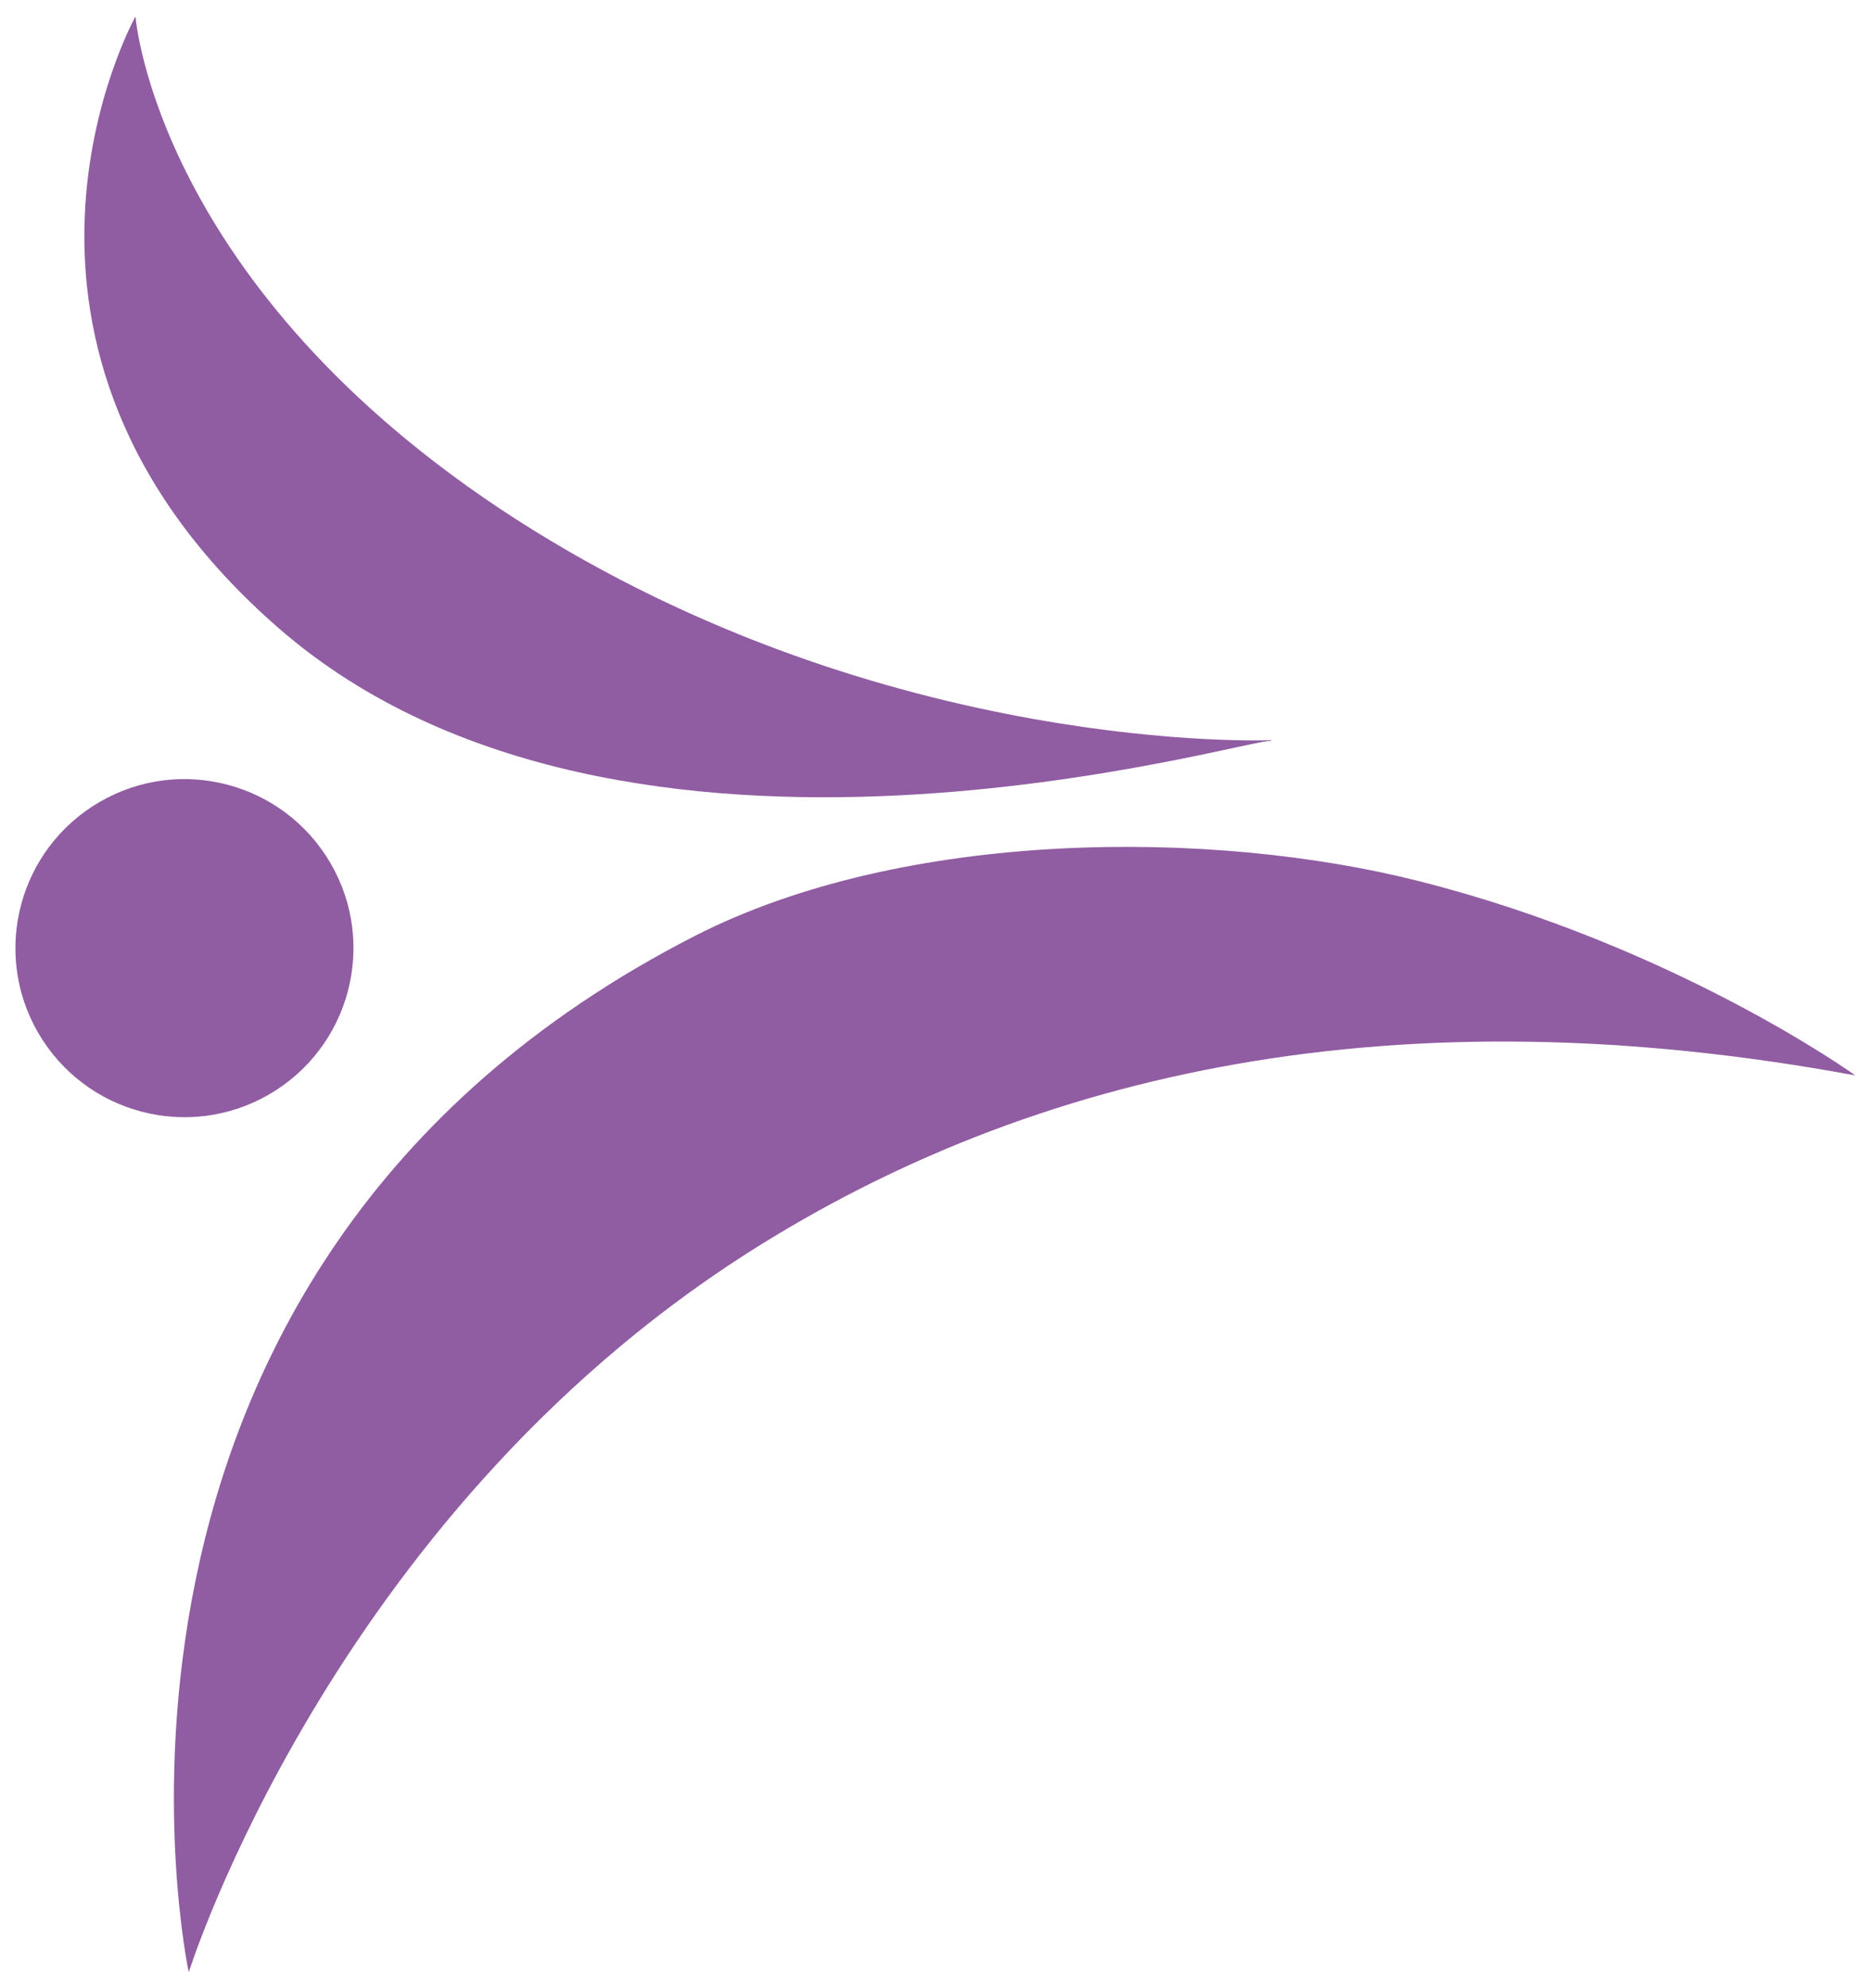
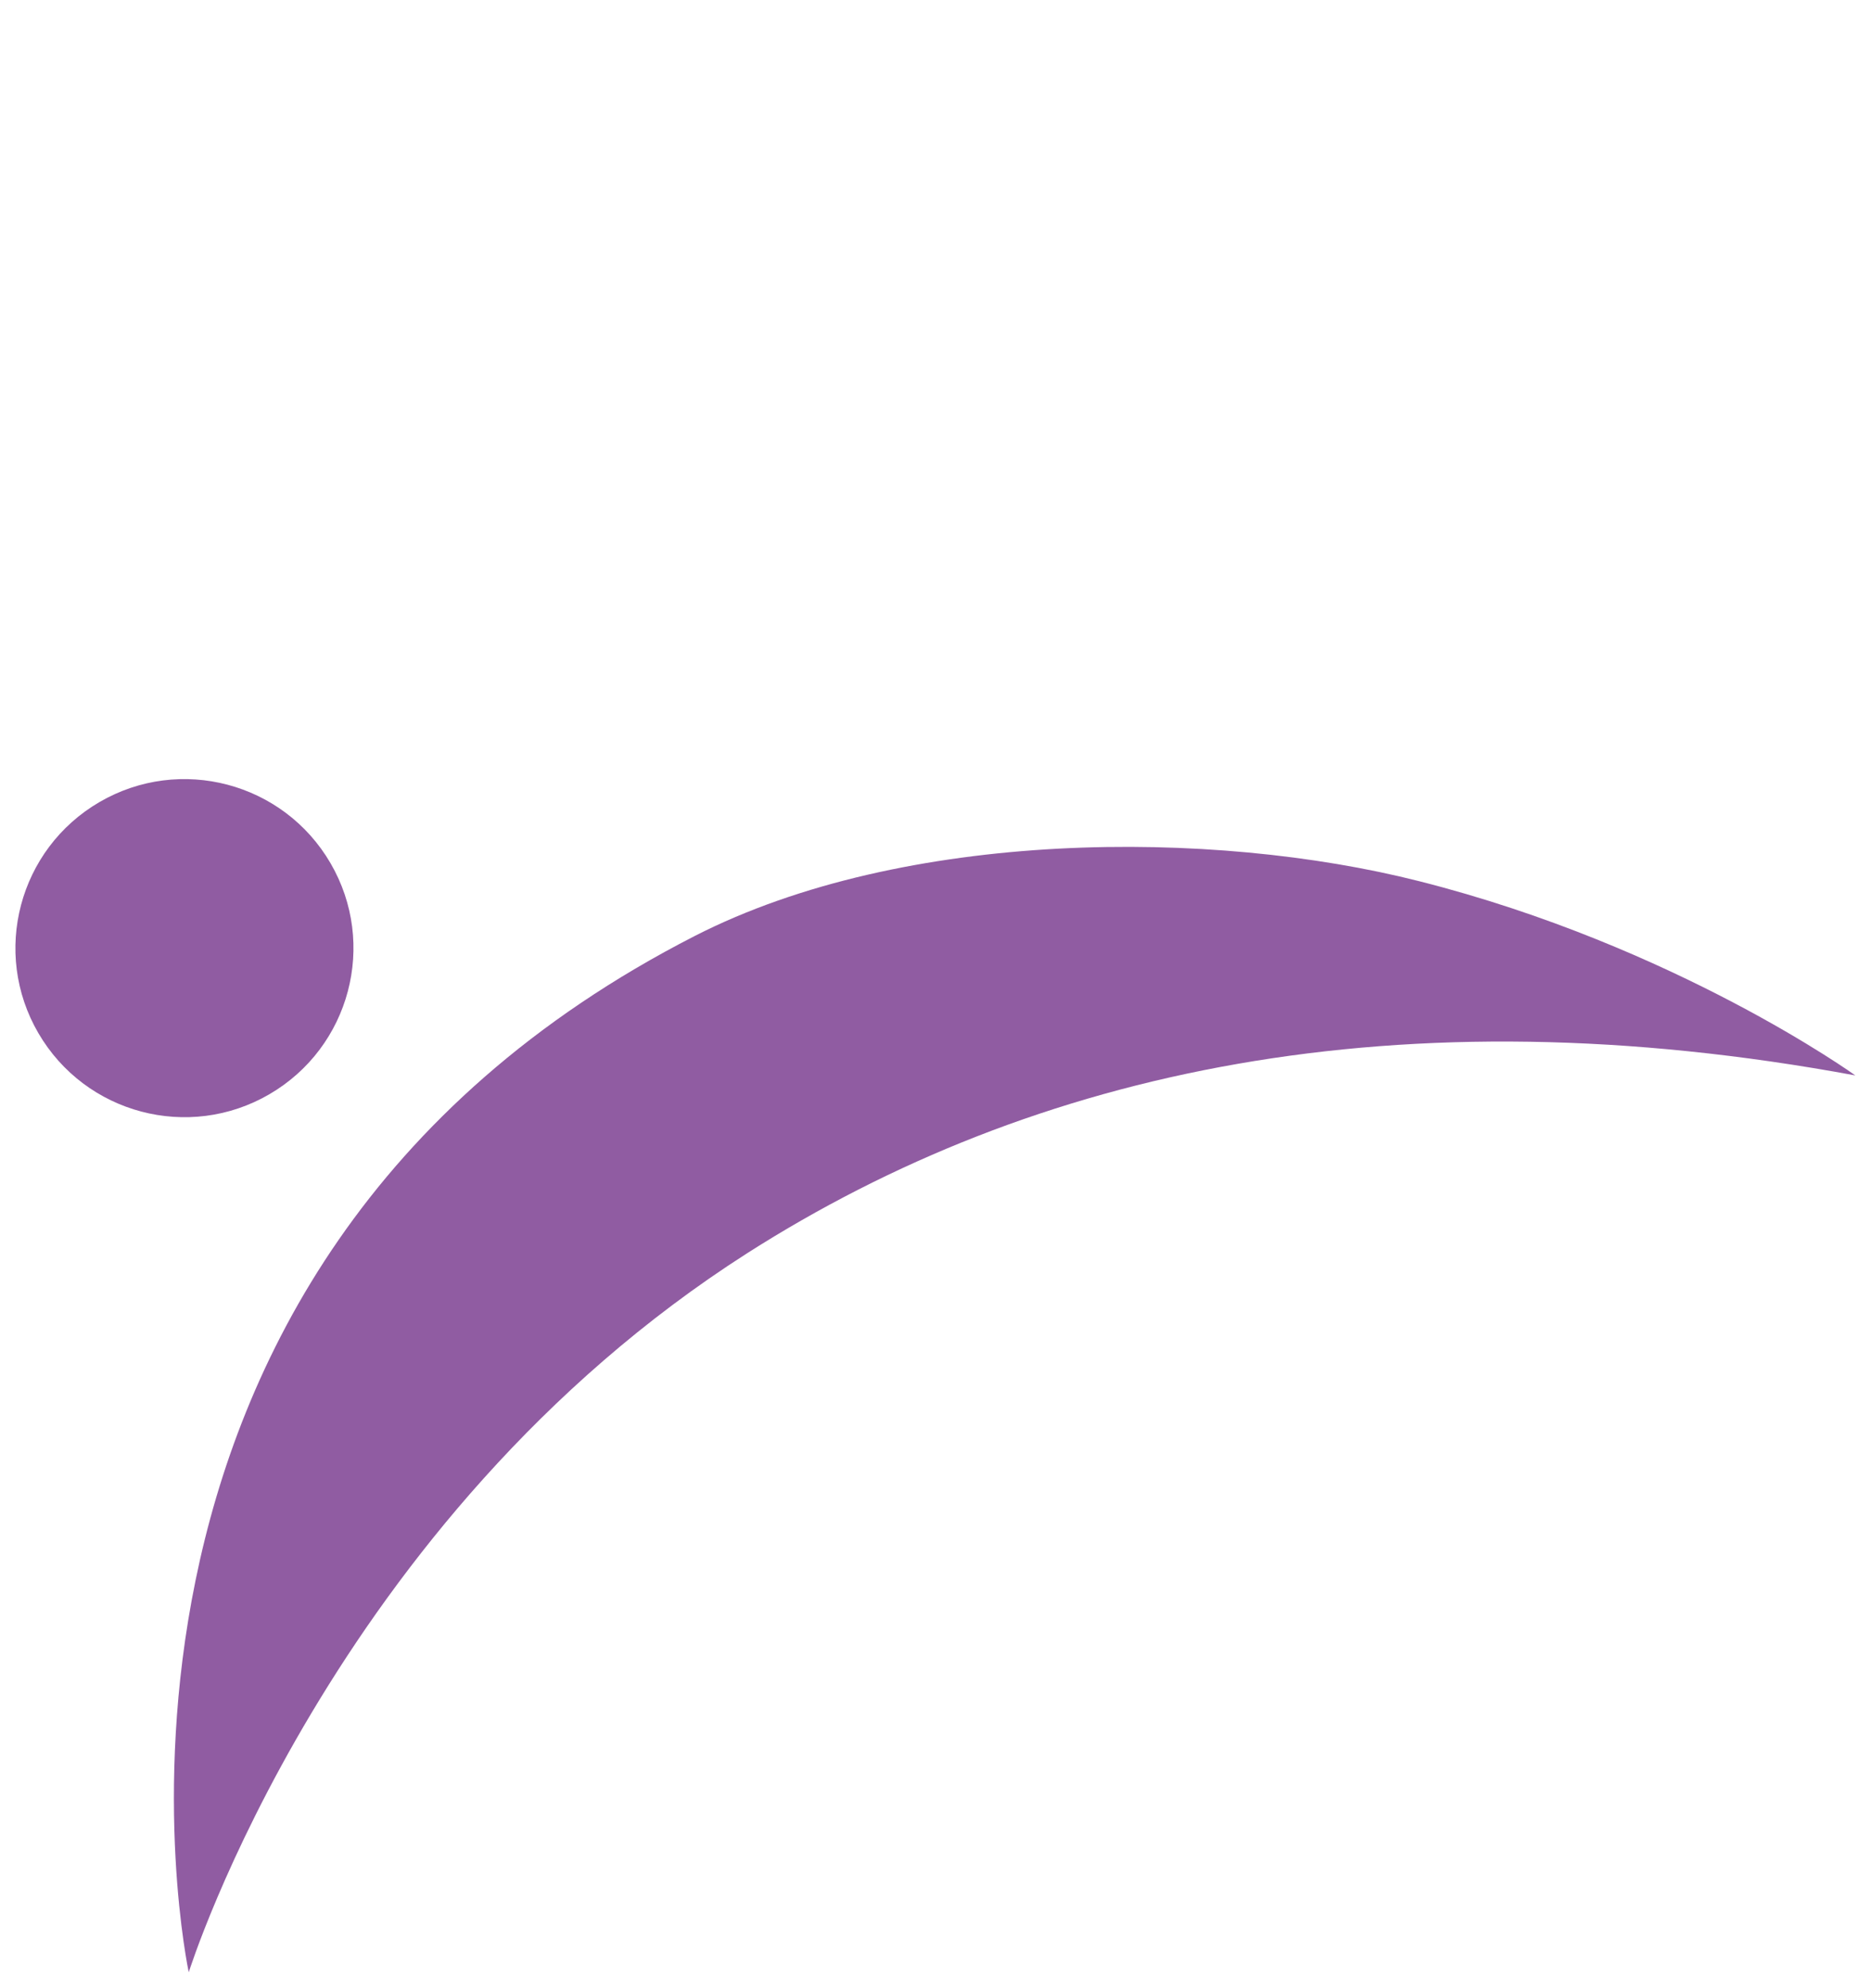
<svg xmlns="http://www.w3.org/2000/svg" width="238.9" height="253.8" viewBox="0 0 238.9 253.8">
  <defs>
    <style>      .cls-1 {        fill: #905ca2;      }    </style>
  </defs>
  <g>
    <g id="_レイヤー_1" data-name="レイヤー_1">
      <g>
        <path class="cls-1" d="M24.1,251.8s18.1-57.8,71.3-91.8c36.7-23.4,83.1-33.5,141.5-22.7,0,0-22.9-16.5-55.7-24.8-26.4-6.7-65.7-6.7-92.5,7C4.9,162.4,24.1,251.8,24.1,251.8Z" />
-         <path class="cls-1" d="M162.3,94.5s-49.2,2.1-96.4-28.2C19.9,36.7,17.3,2.1,17.3,2.1c0,0-23.4,41.9,18.4,78.2,44.1,38.2,124.3,13.7,126.6,14.3Z" />
        <path class="cls-1" d="M12.7,102.4c10.3-6,23.5-2.5,29.5,7.8,6,10.3,2.5,23.5-7.8,29.5-10.3,6-23.5,2.5-29.5-7.8-6-10.3-2.5-23.5,7.8-29.5Z" />
      </g>
    </g>
  </g>
</svg>